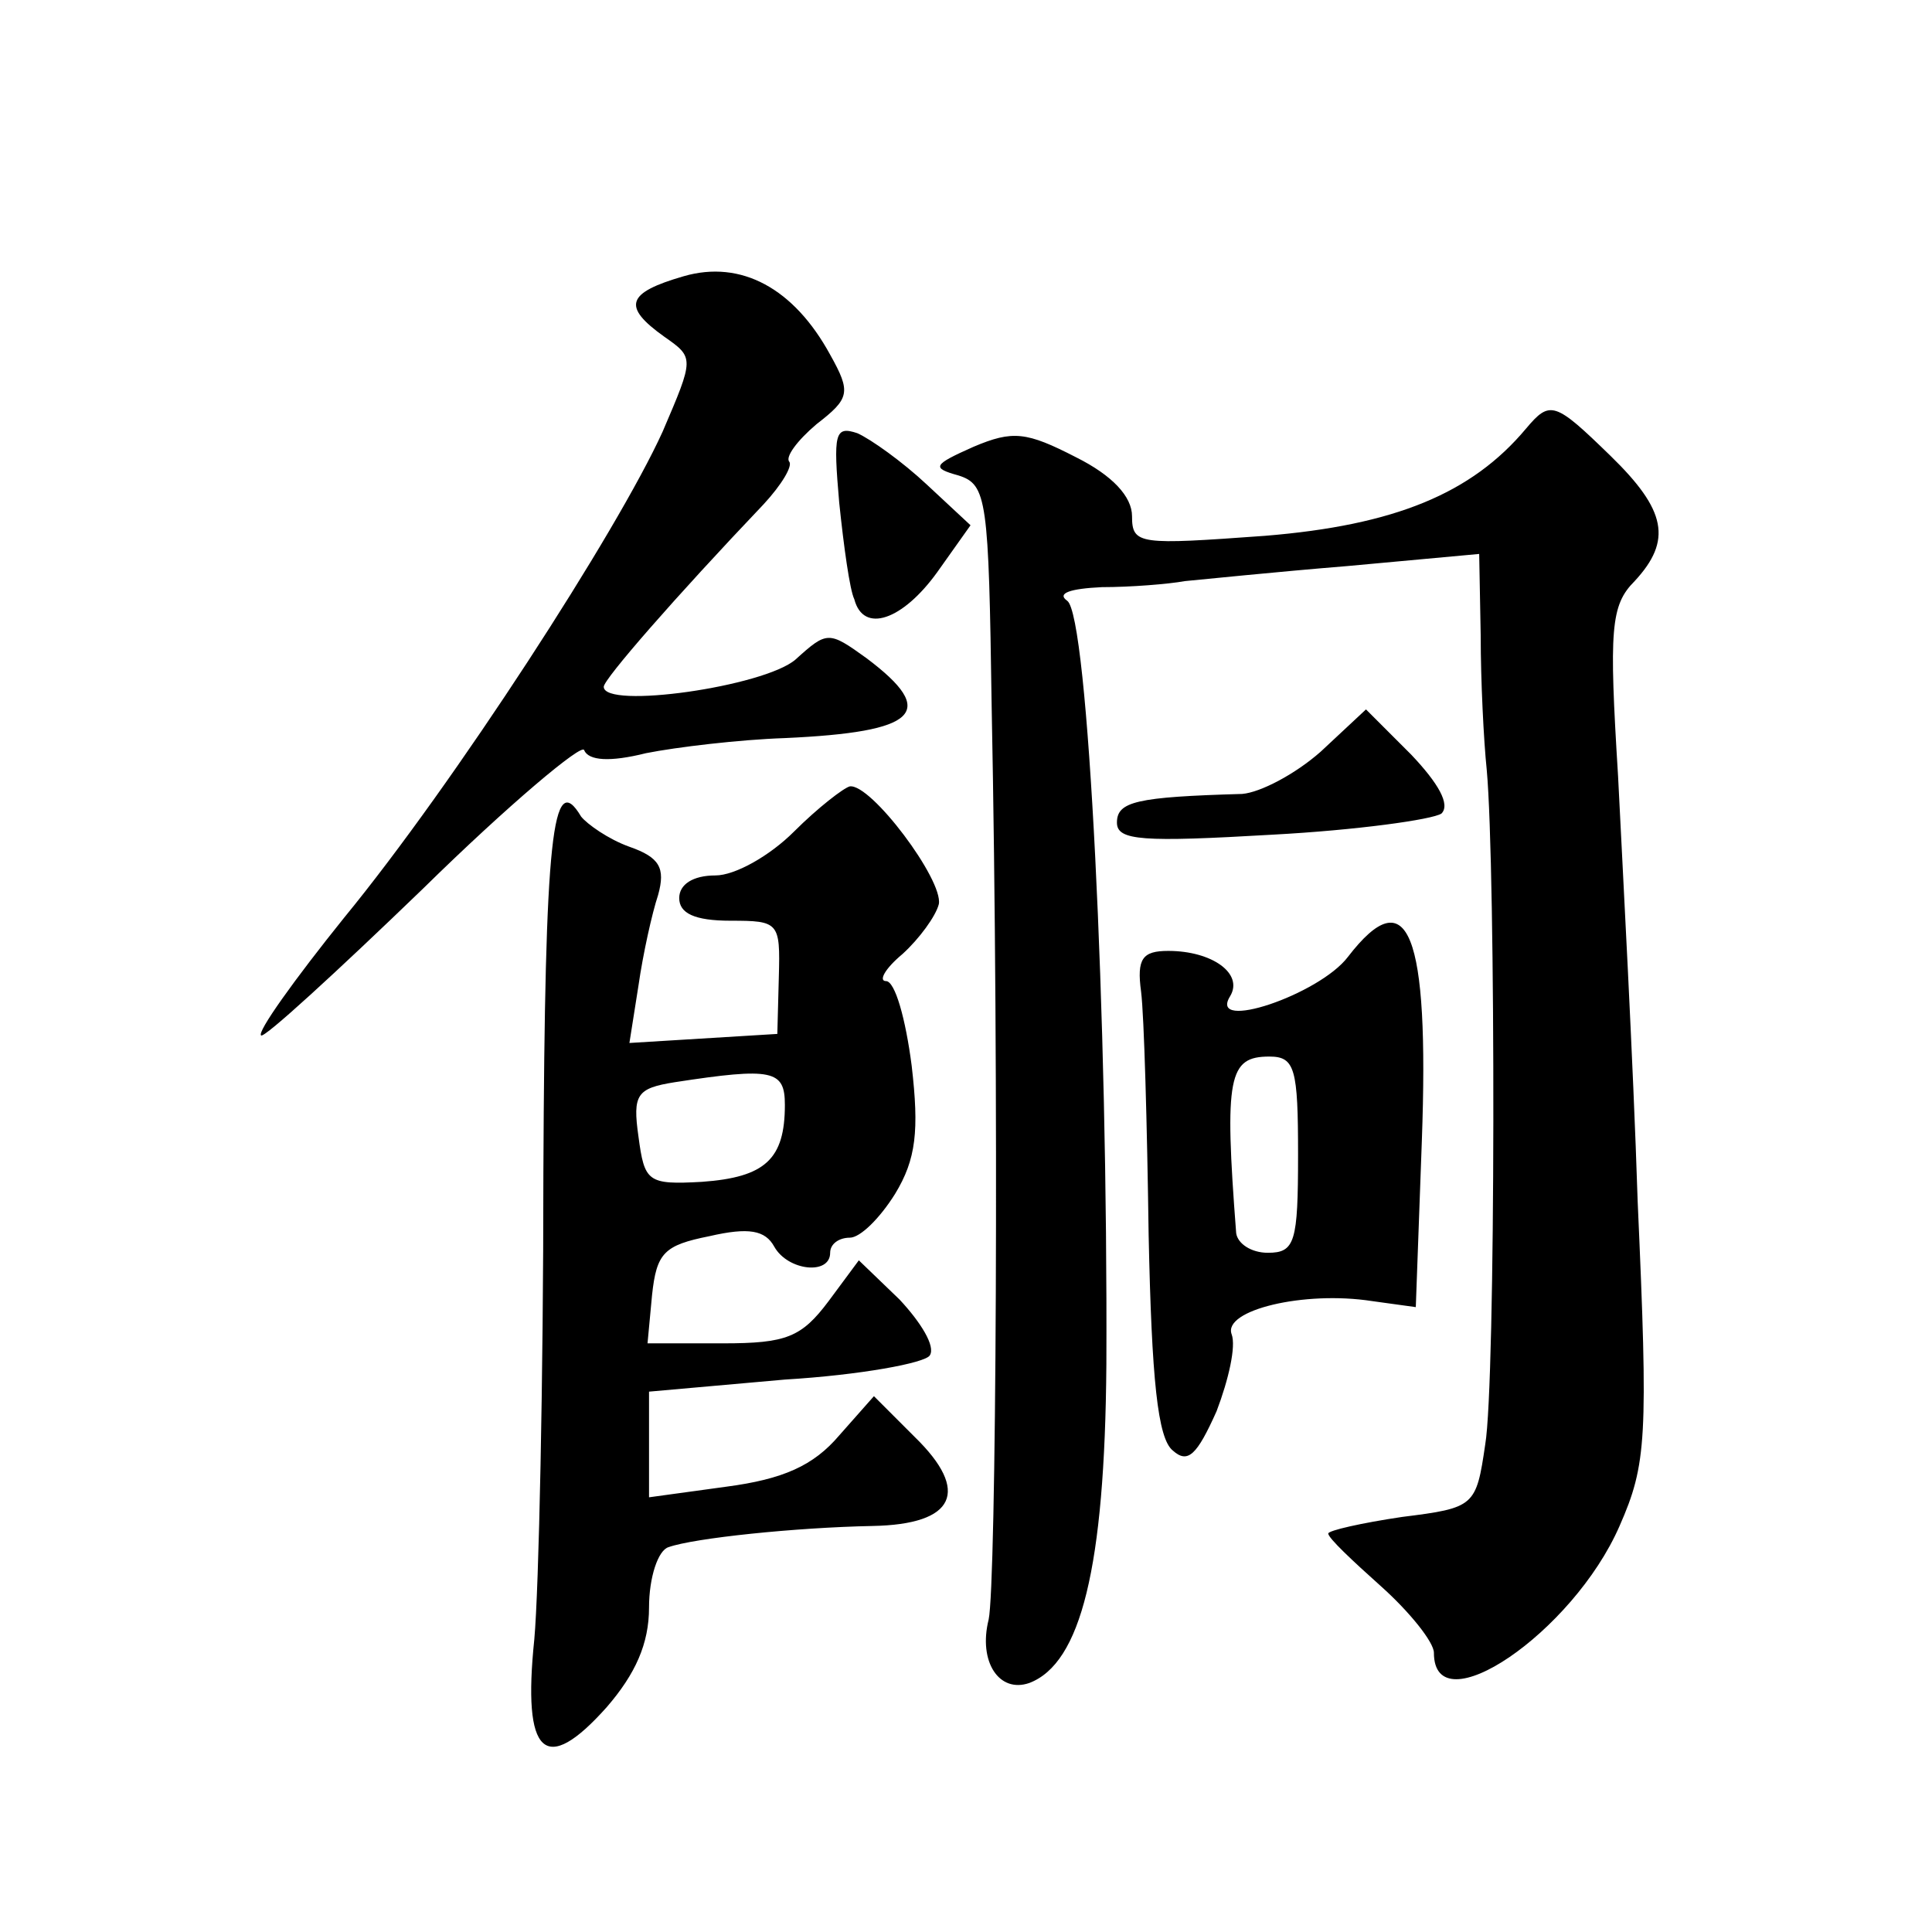
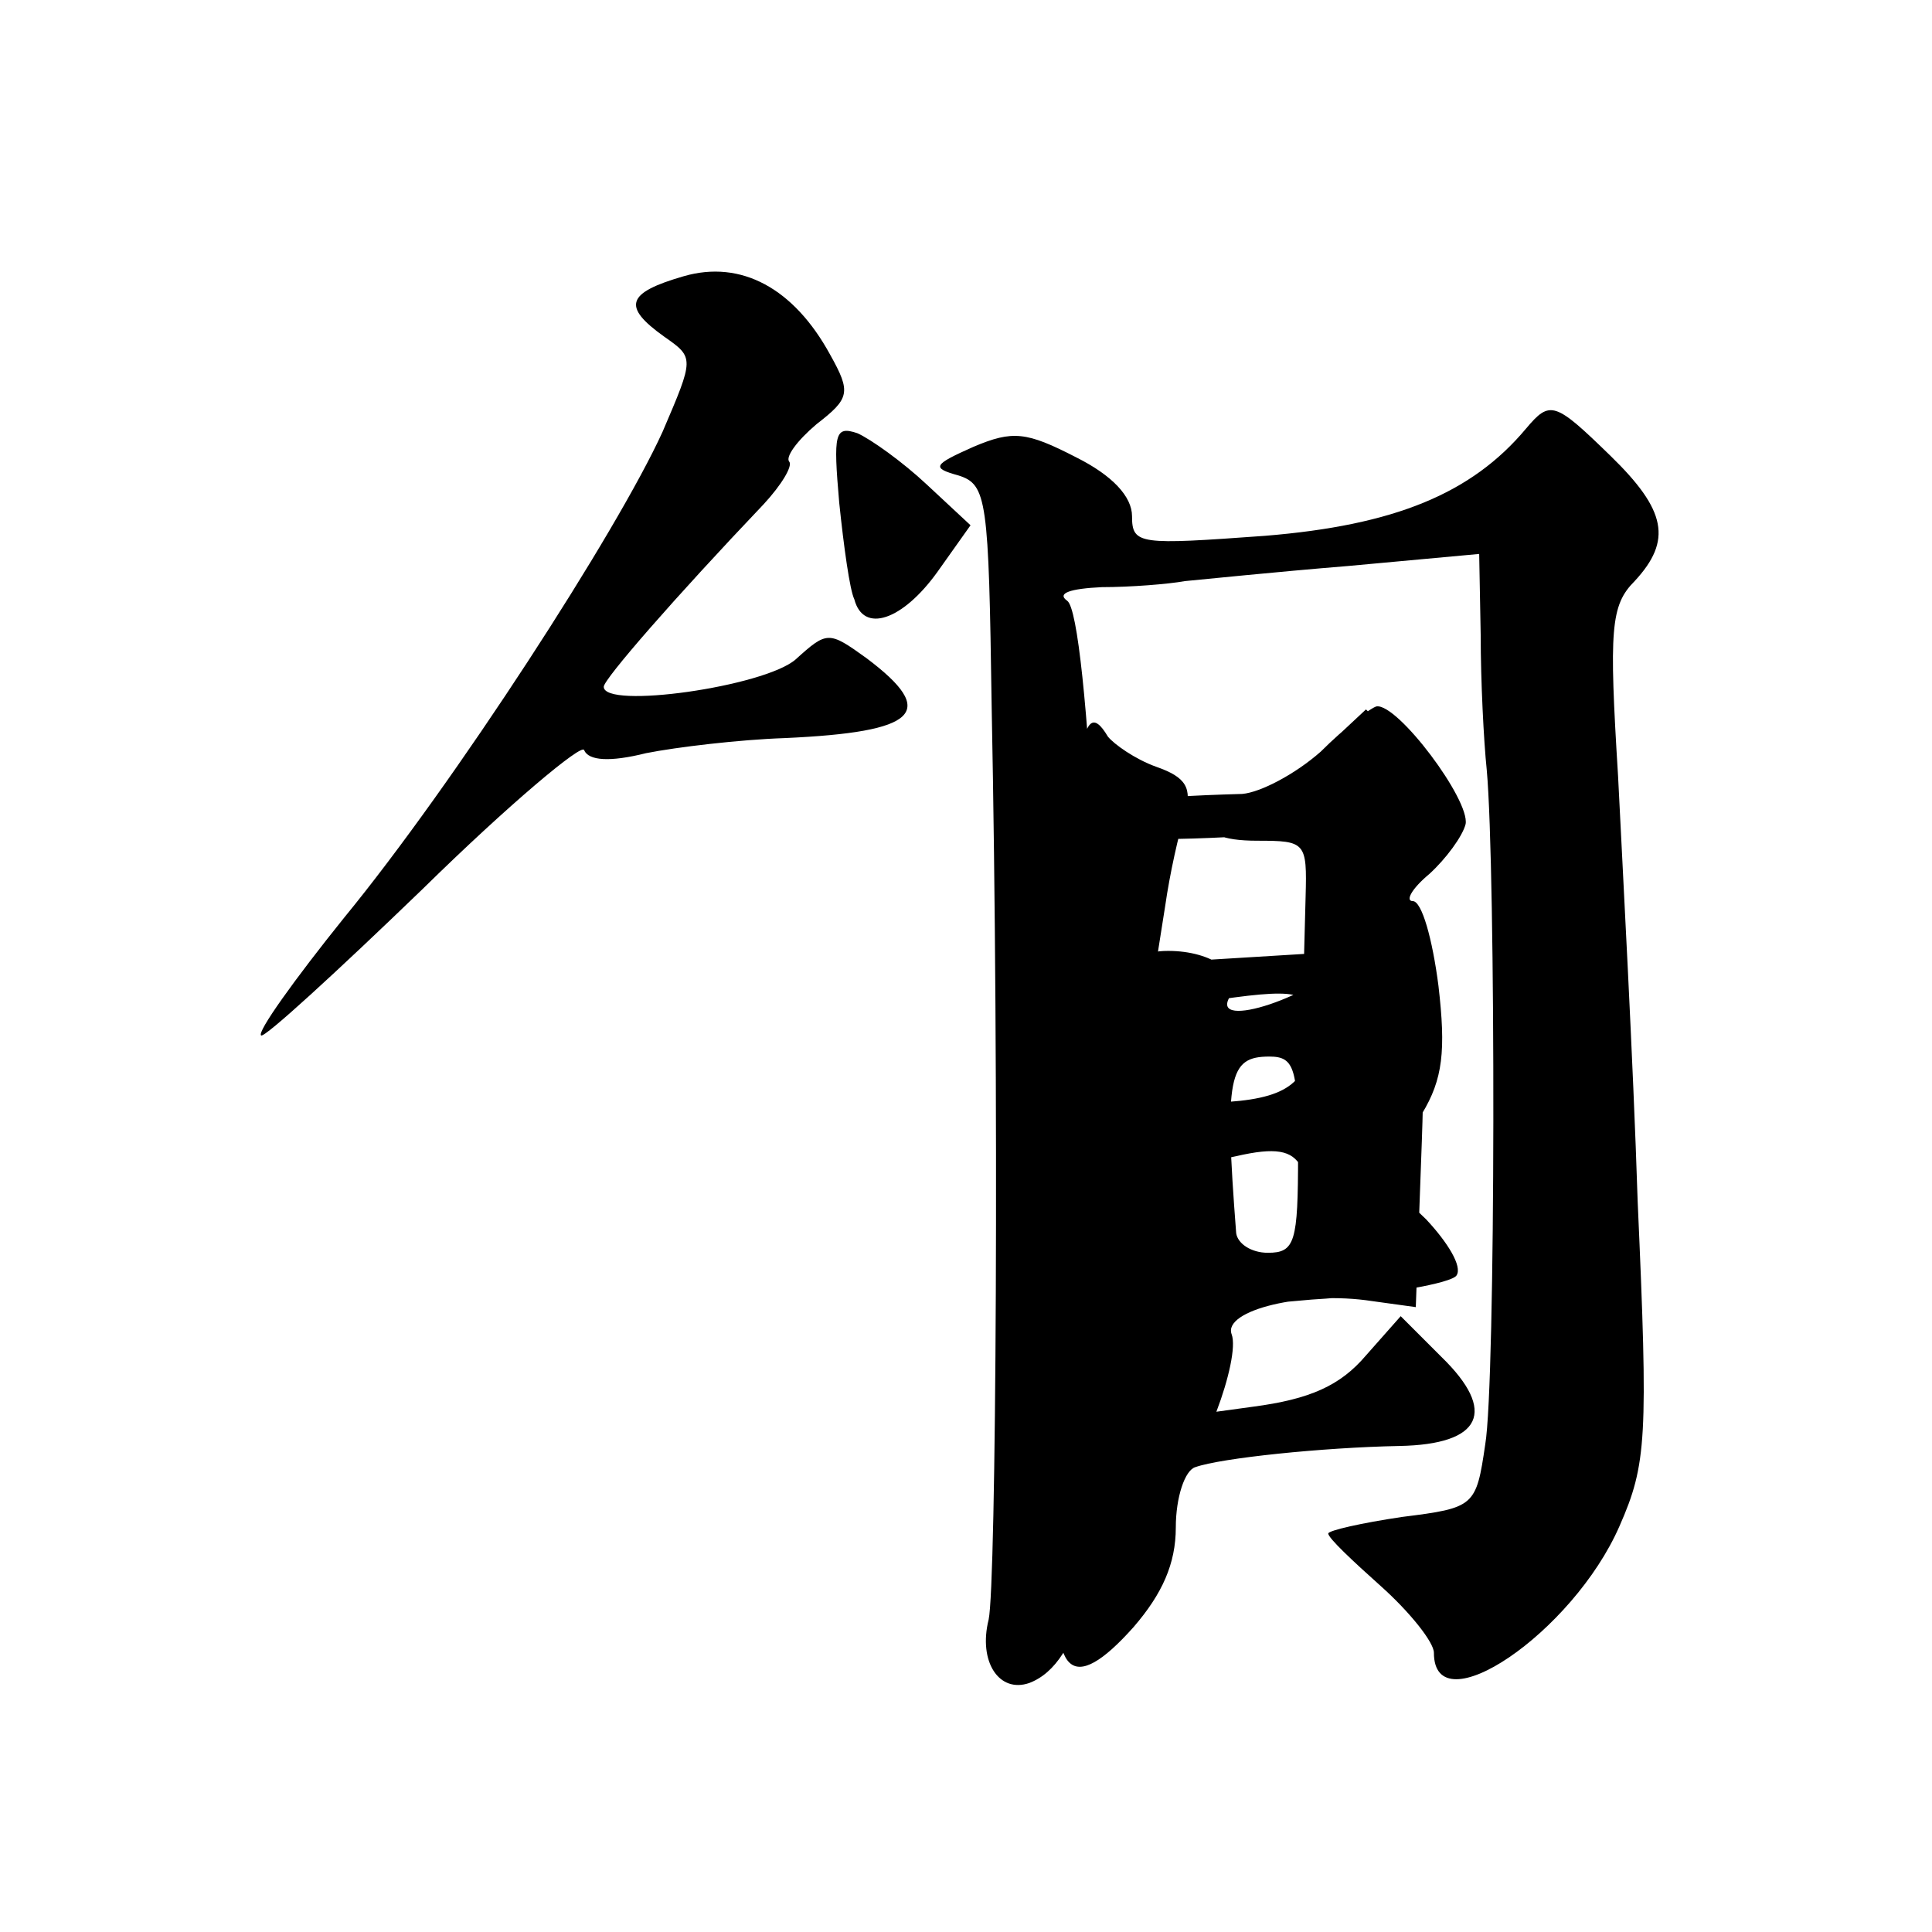
<svg xmlns="http://www.w3.org/2000/svg" version="1.0" width="128pt" height="128pt" viewBox="0 0 128 128" preserveAspectRatio="xMidYMid meet">
  <g transform="translate(0,128) scale(0.1,-0.1)" fill="#0" stroke="none">
-     <path d="M453 1097 c-38 -11 -41 -20 -13 -40 20 -14 20 -14 -1 -63 -30 -66 -138 -233 -211 -322 -33 -41 -58 -76 -55 -78 2 -2 50 42 107 97 57 56 106 97 107 92 3 -7 17 -8 41 -2 20 4 62 9 92 10 88 4 102 17 54 53 -25 18 -26 18 -47 -1 -21 -18 -127 -33 -127 -18 0 5 47 59 106 121 12 13 19 25 17 28 -3 3 5 14 18 25 22 17 23 21 9 46 -24 44 -59 63 -97 52z M1011 996 c-36 -43 -87 -64 -173 -71 -83 -6 -88 -6 -88 13 0 13 -13 27 -37 39 -33 17 -42 18 -68 7 -27 -12 -28 -14 -10 -19 19 -6 20 -16 22 -153 5 -252 3 -582 -2 -605 -7 -28 7 -49 27 -42 34 13 50 76 51 211 1 230 -12 497 -26 506 -7 5 2 8 23 9 19 0 44 2 55 4 11 1 59 6 108 10 l87 8 1 -54 c0 -30 2 -70 4 -89 6 -66 6 -406 -1 -447 -6 -41 -7 -42 -55 -48 -27 -4 -49 -9 -49 -11 0 -3 16 -18 35 -35 19 -17 35 -37 35 -44 0 -49 92 13 123 84 18 41 19 58 12 215 -3 94 -10 221 -13 282 -6 97 -5 113 11 129 25 27 21 47 -16 83 -37 36 -40 37 -56 18z M556 947 c3 -29 7 -58 10 -64 6 -23 32 -14 55 18 l22 31 -29 27 c-16 15 -37 30 -46 34 -15 5 -16 0 -12 -46z M875 782 c-17 -15 -40 -27 -52 -28 -70 -2 -83 -5 -83 -19 0 -12 17 -13 103 -8 56 3 106 10 112 14 6 6 -2 20 -20 39 l-30 30 -30 -28z M526 729 c-16 -16 -39 -29 -52 -29 -15 0 -24 -6 -24 -15 0 -10 10 -15 34 -15 32 0 33 -1 32 -37 l-1 -38 -49 -3 -49 -3 6 38 c3 21 9 48 13 60 5 18 1 25 -19 32 -14 5 -28 15 -32 20 -19 32 -24 -12 -25 -236 0 -137 -3 -276 -6 -309 -8 -77 7 -91 48 -45 19 22 28 42 28 66 0 20 6 38 13 40 17 6 84 13 135 14 55 1 65 23 28 59 l-27 27 -23 -26 c-17 -20 -37 -29 -75 -34 l-51 -7 0 35 0 35 90 8 c50 3 93 11 96 16 4 6 -6 22 -20 37 l-27 26 -20 -27 c-18 -24 -28 -28 -70 -28 l-50 0 3 32 c3 28 8 33 38 39 26 6 37 4 43 -7 9 -16 37 -19 37 -4 0 6 6 10 13 10 7 0 20 13 30 29 14 23 16 42 11 85 -4 31 -11 56 -17 56 -5 0 -1 8 11 18 11 10 22 25 24 33 3 16 -45 80 -59 78 -4 -1 -21 -14 -37 -30z m-6 -181 c0 -36 -13 -48 -55 -51 -36 -2 -38 0 -42 30 -4 28 -1 32 24 36 65 10 73 8 73 -15z M893 646 c-19 -25 -93 -50 -78 -26 9 15 -12 30 -41 30 -17 0 -21 -5 -18 -27 2 -16 4 -88 5 -161 2 -96 6 -135 16 -143 10 -9 16 -3 29 26 8 21 13 43 10 51 -6 16 48 29 93 22 l29 -4 4 110 c5 138 -9 174 -49 122z m-33 -131 c0 -58 -2 -65 -20 -65 -11 0 -20 6 -21 13 -8 104 -5 117 22 117 17 0 19 -8 19 -65z" />
+     <path d="M453 1097 c-38 -11 -41 -20 -13 -40 20 -14 20 -14 -1 -63 -30 -66 -138 -233 -211 -322 -33 -41 -58 -76 -55 -78 2 -2 50 42 107 97 57 56 106 97 107 92 3 -7 17 -8 41 -2 20 4 62 9 92 10 88 4 102 17 54 53 -25 18 -26 18 -47 -1 -21 -18 -127 -33 -127 -18 0 5 47 59 106 121 12 13 19 25 17 28 -3 3 5 14 18 25 22 17 23 21 9 46 -24 44 -59 63 -97 52z M1011 996 c-36 -43 -87 -64 -173 -71 -83 -6 -88 -6 -88 13 0 13 -13 27 -37 39 -33 17 -42 18 -68 7 -27 -12 -28 -14 -10 -19 19 -6 20 -16 22 -153 5 -252 3 -582 -2 -605 -7 -28 7 -49 27 -42 34 13 50 76 51 211 1 230 -12 497 -26 506 -7 5 2 8 23 9 19 0 44 2 55 4 11 1 59 6 108 10 l87 8 1 -54 c0 -30 2 -70 4 -89 6 -66 6 -406 -1 -447 -6 -41 -7 -42 -55 -48 -27 -4 -49 -9 -49 -11 0 -3 16 -18 35 -35 19 -17 35 -37 35 -44 0 -49 92 13 123 84 18 41 19 58 12 215 -3 94 -10 221 -13 282 -6 97 -5 113 11 129 25 27 21 47 -16 83 -37 36 -40 37 -56 18z M556 947 c3 -29 7 -58 10 -64 6 -23 32 -14 55 18 l22 31 -29 27 c-16 15 -37 30 -46 34 -15 5 -16 0 -12 -46z M875 782 c-17 -15 -40 -27 -52 -28 -70 -2 -83 -5 -83 -19 0 -12 17 -13 103 -8 56 3 106 10 112 14 6 6 -2 20 -20 39 l-30 30 -30 -28z c-16 -16 -39 -29 -52 -29 -15 0 -24 -6 -24 -15 0 -10 10 -15 34 -15 32 0 33 -1 32 -37 l-1 -38 -49 -3 -49 -3 6 38 c3 21 9 48 13 60 5 18 1 25 -19 32 -14 5 -28 15 -32 20 -19 32 -24 -12 -25 -236 0 -137 -3 -276 -6 -309 -8 -77 7 -91 48 -45 19 22 28 42 28 66 0 20 6 38 13 40 17 6 84 13 135 14 55 1 65 23 28 59 l-27 27 -23 -26 c-17 -20 -37 -29 -75 -34 l-51 -7 0 35 0 35 90 8 c50 3 93 11 96 16 4 6 -6 22 -20 37 l-27 26 -20 -27 c-18 -24 -28 -28 -70 -28 l-50 0 3 32 c3 28 8 33 38 39 26 6 37 4 43 -7 9 -16 37 -19 37 -4 0 6 6 10 13 10 7 0 20 13 30 29 14 23 16 42 11 85 -4 31 -11 56 -17 56 -5 0 -1 8 11 18 11 10 22 25 24 33 3 16 -45 80 -59 78 -4 -1 -21 -14 -37 -30z m-6 -181 c0 -36 -13 -48 -55 -51 -36 -2 -38 0 -42 30 -4 28 -1 32 24 36 65 10 73 8 73 -15z M893 646 c-19 -25 -93 -50 -78 -26 9 15 -12 30 -41 30 -17 0 -21 -5 -18 -27 2 -16 4 -88 5 -161 2 -96 6 -135 16 -143 10 -9 16 -3 29 26 8 21 13 43 10 51 -6 16 48 29 93 22 l29 -4 4 110 c5 138 -9 174 -49 122z m-33 -131 c0 -58 -2 -65 -20 -65 -11 0 -20 6 -21 13 -8 104 -5 117 22 117 17 0 19 -8 19 -65z" />
  </g>
</svg>